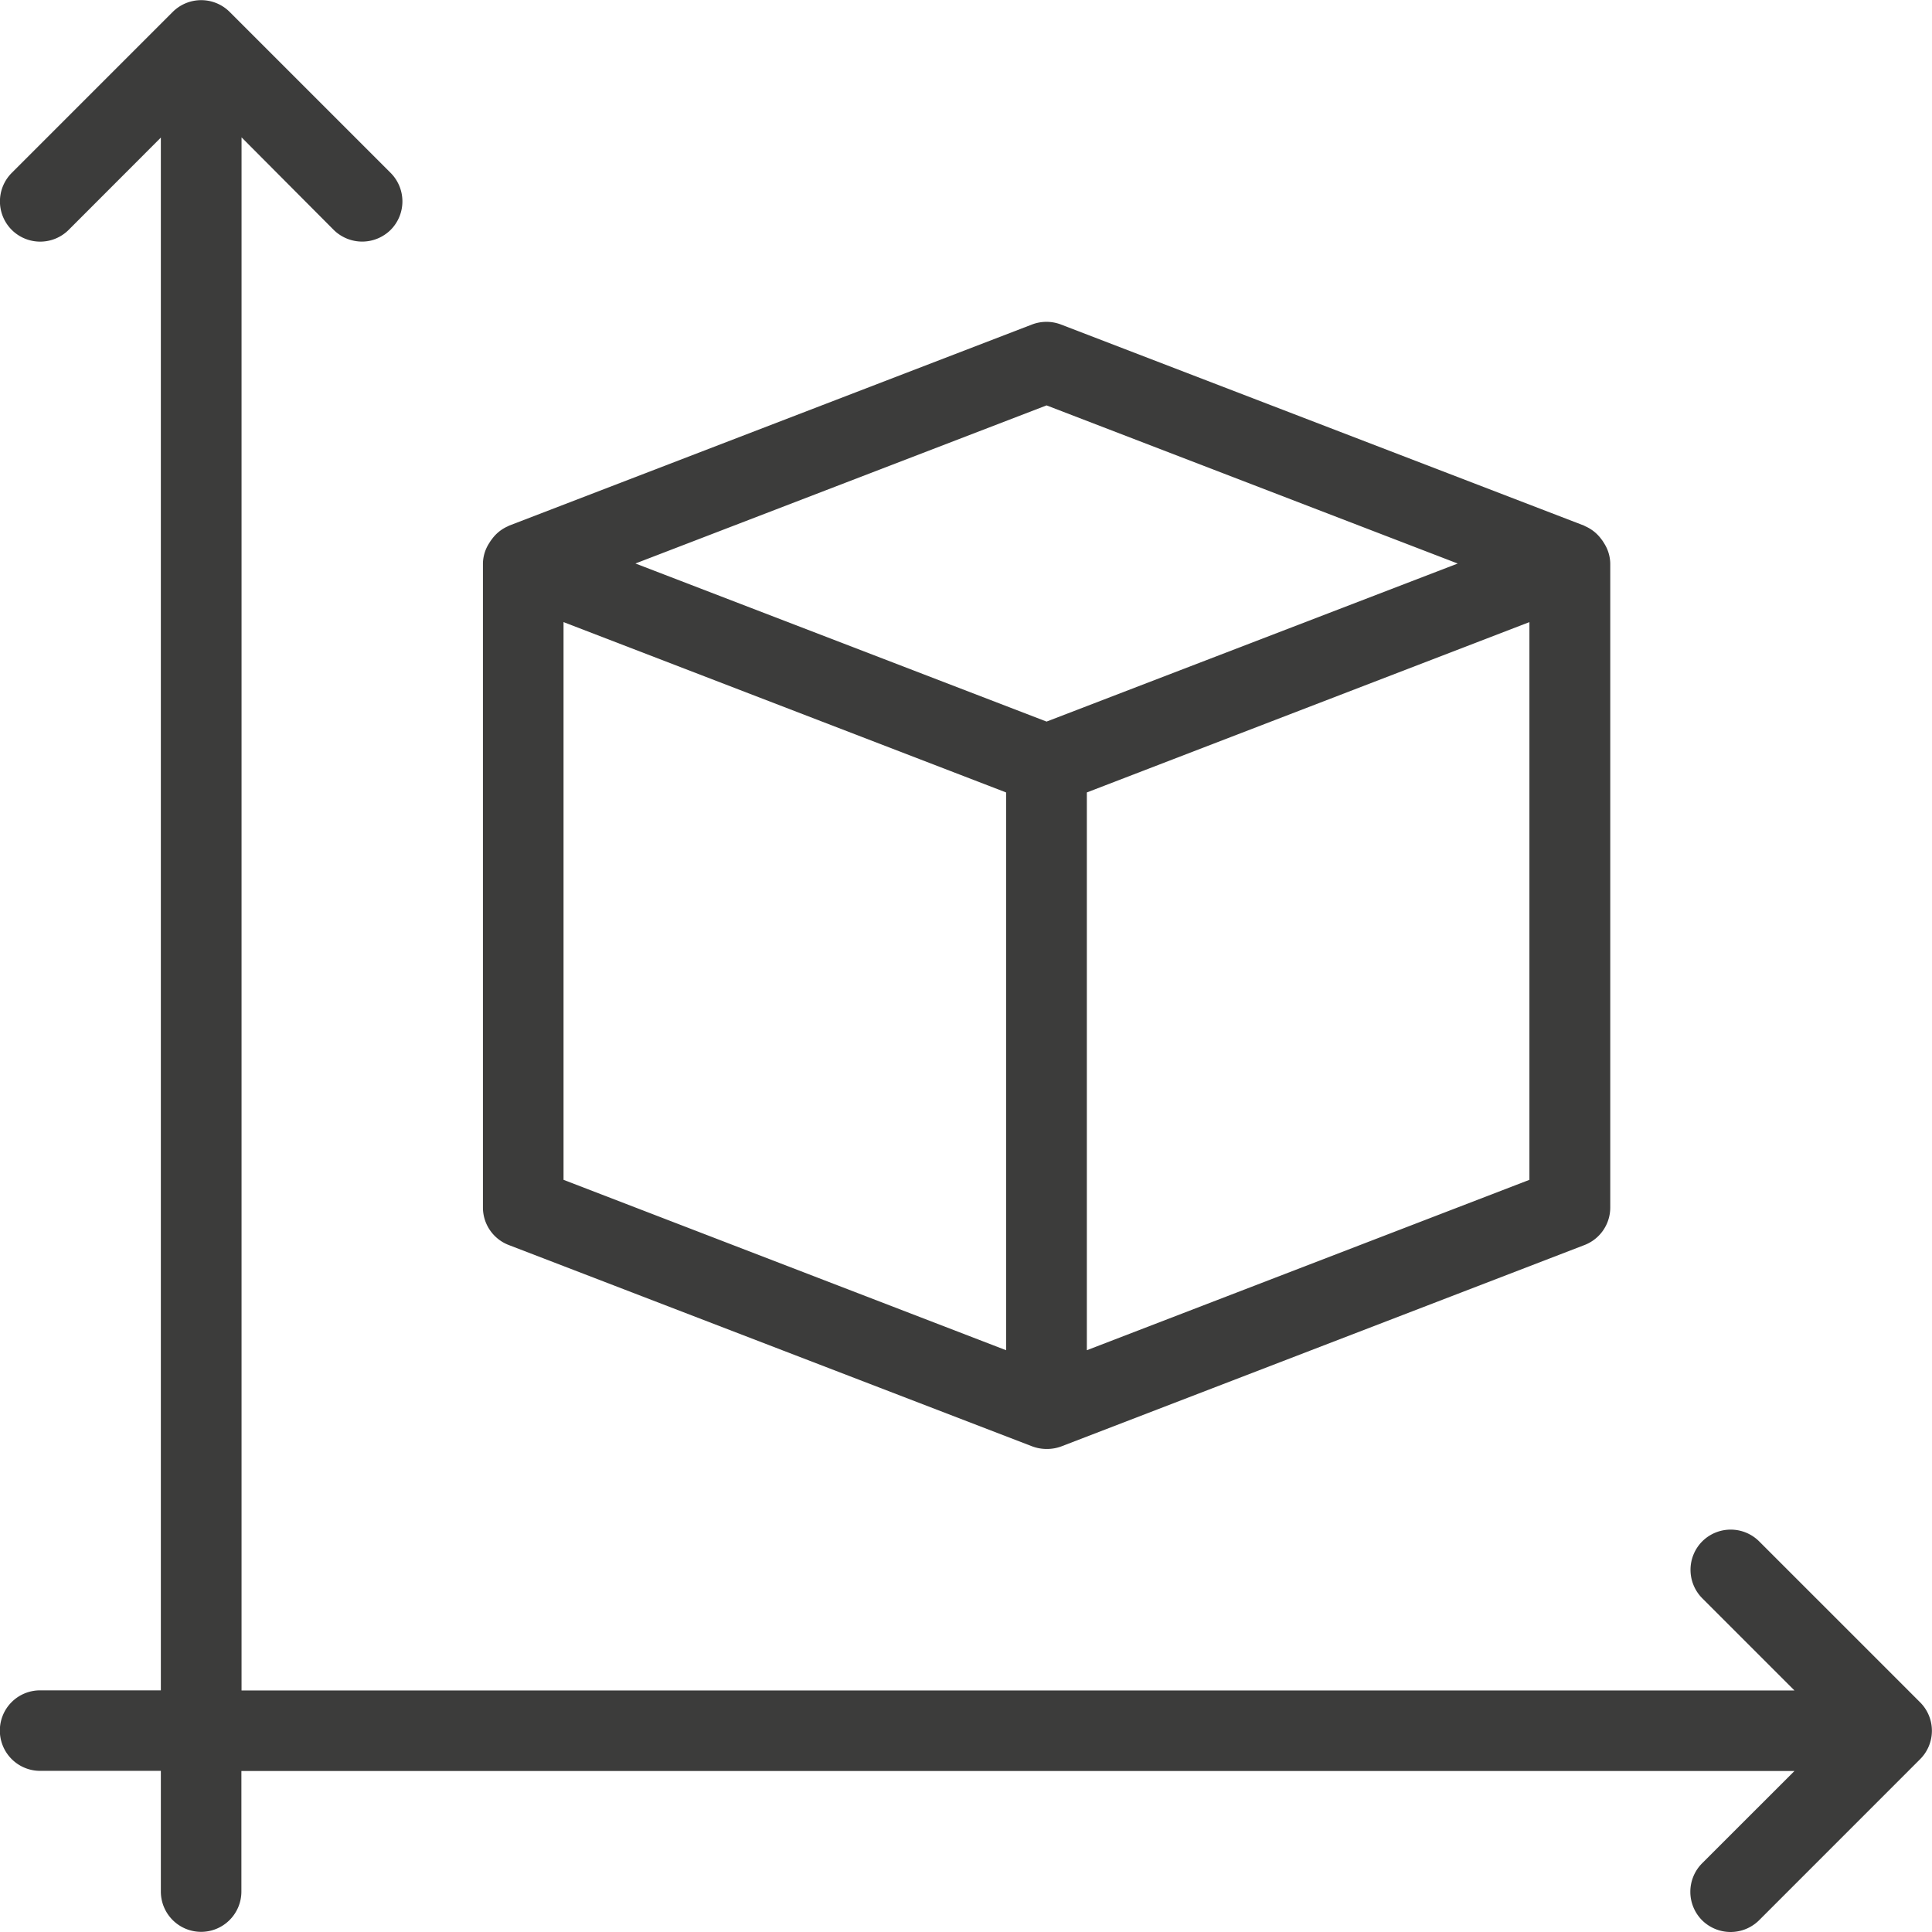
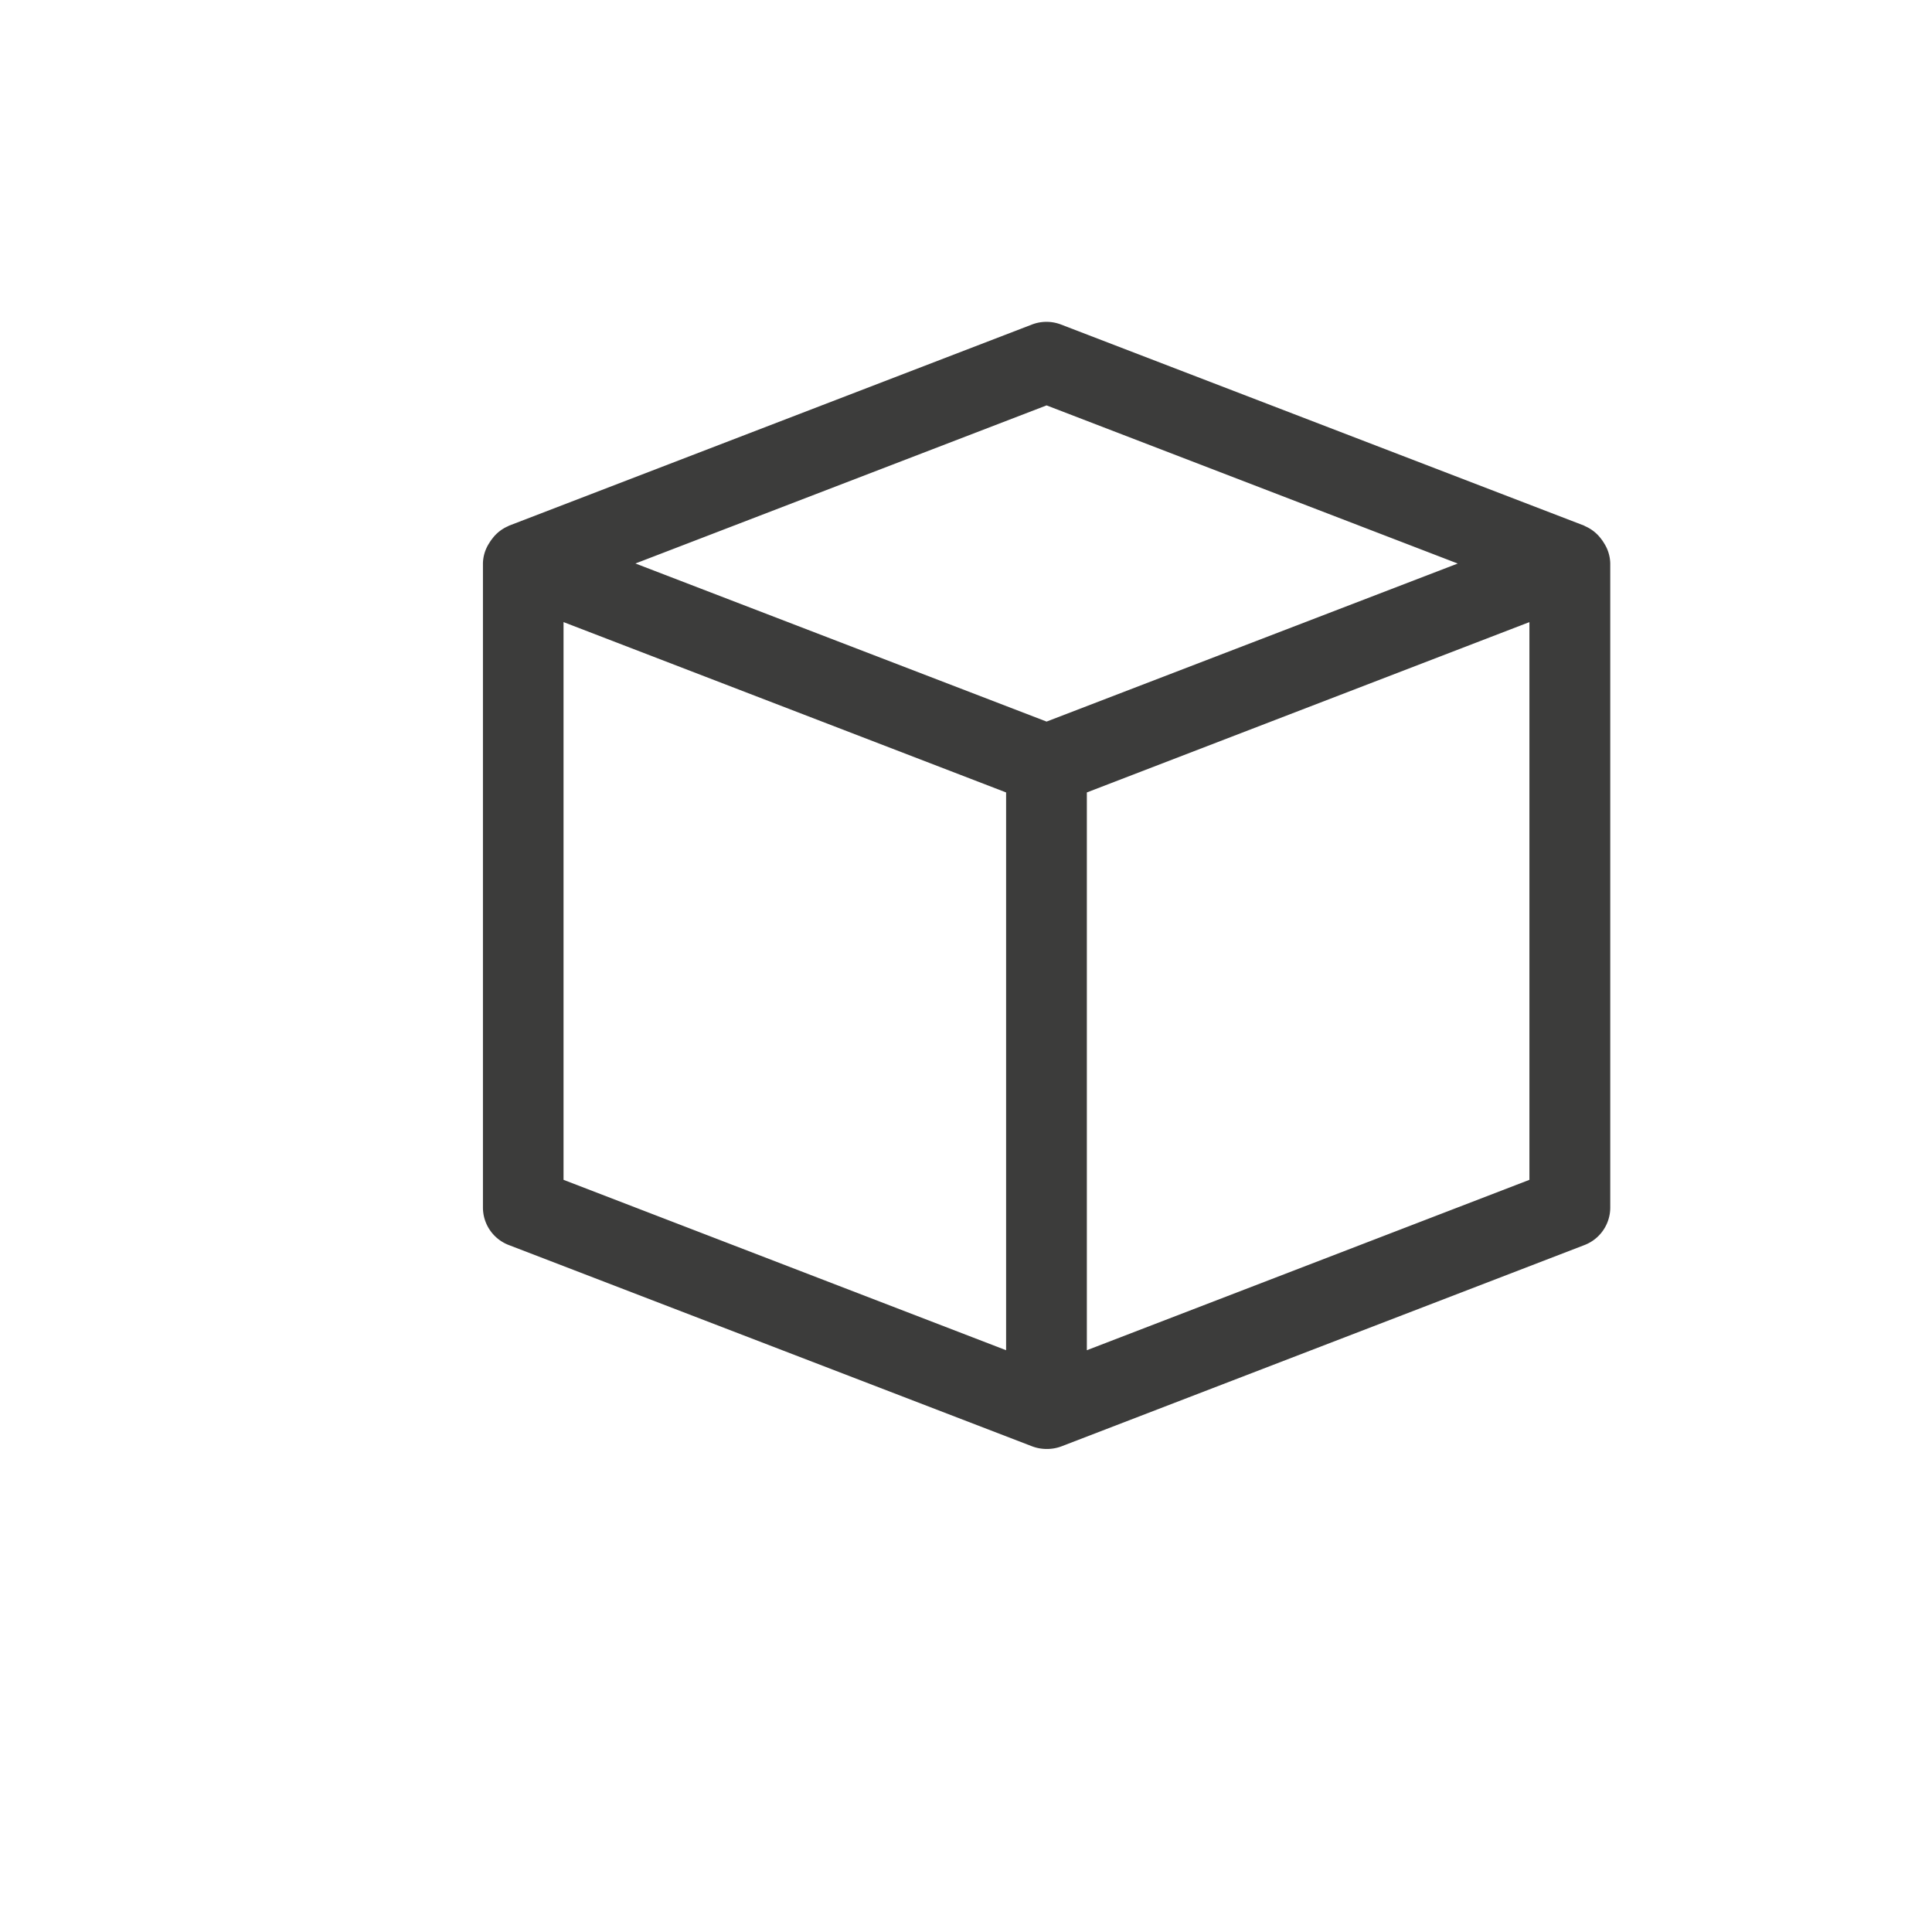
<svg xmlns="http://www.w3.org/2000/svg" width="39.289" height="39.289" viewBox="0 0 39.289 39.289">
  <g id="Raggruppa_196" data-name="Raggruppa 196" transform="translate(-347.001 -1583.108)">
    <g id="Raggruppa_187" data-name="Raggruppa 187" transform="translate(347.001 1583.108)">
-       <path id="Tracciato_320" data-name="Tracciato 320" d="M320.762-41.856l-3.274-3.274a.82.82,0,0,0-1.157,0,.82.82,0,0,0,0,1.157l1.875,1.875H286.626V-73.682L288.5-71.8a.825.825,0,0,0,.579.238.825.825,0,0,0,.579-.238.821.821,0,0,0,0-1.159l-3.274-3.274a.82.82,0,0,0-1.157,0l-3.274,3.274a.819.819,0,0,0,0,1.159.82.82,0,0,0,1.157,0l1.875-1.877V-42.1h-2.456a.817.817,0,0,0-.818.818.819.819,0,0,0,.818.819h2.456v2.455a.82.82,0,0,0,.819.819.82.82,0,0,0,.819-.819V-40.46h31.583l-1.878,1.877a.821.821,0,0,0,0,1.159.825.825,0,0,0,.579.238.824.824,0,0,0,.578-.237l3.274-3.275A.817.817,0,0,0,320.762-41.856Z" transform="translate(-281.714 76.475)" fill="#3c3c3b" />
      <path id="Tracciato_321" data-name="Tracciato 321" d="M289.325-52.98l10.641,4.093a.836.836,0,0,0,.3.054.837.837,0,0,0,.3-.054L311.2-52.98a.817.817,0,0,0,.524-.764v-13.1a.792.792,0,0,0-.128-.412.679.679,0,0,0-.057-.083.8.8,0,0,0-.333-.262l-.008-.007L300.553-71.7a.826.826,0,0,0-.588,0l-10.641,4.093-.01.007a.793.793,0,0,0-.33.262.679.679,0,0,0-.057.083.783.783,0,0,0-.128.412v13.1A.817.817,0,0,0,289.325-52.98Zm1.113-12.668,9,3.464v11.343l-9-3.465ZM301.08-50.841V-62.184l9-3.464v11.342Zm-.819-19.214,8.361,3.216-8.361,3.214L291.9-66.84Z" transform="translate(-278.978 78.299)" fill="#3c3c3b" />
    </g>
  </g>
</svg>